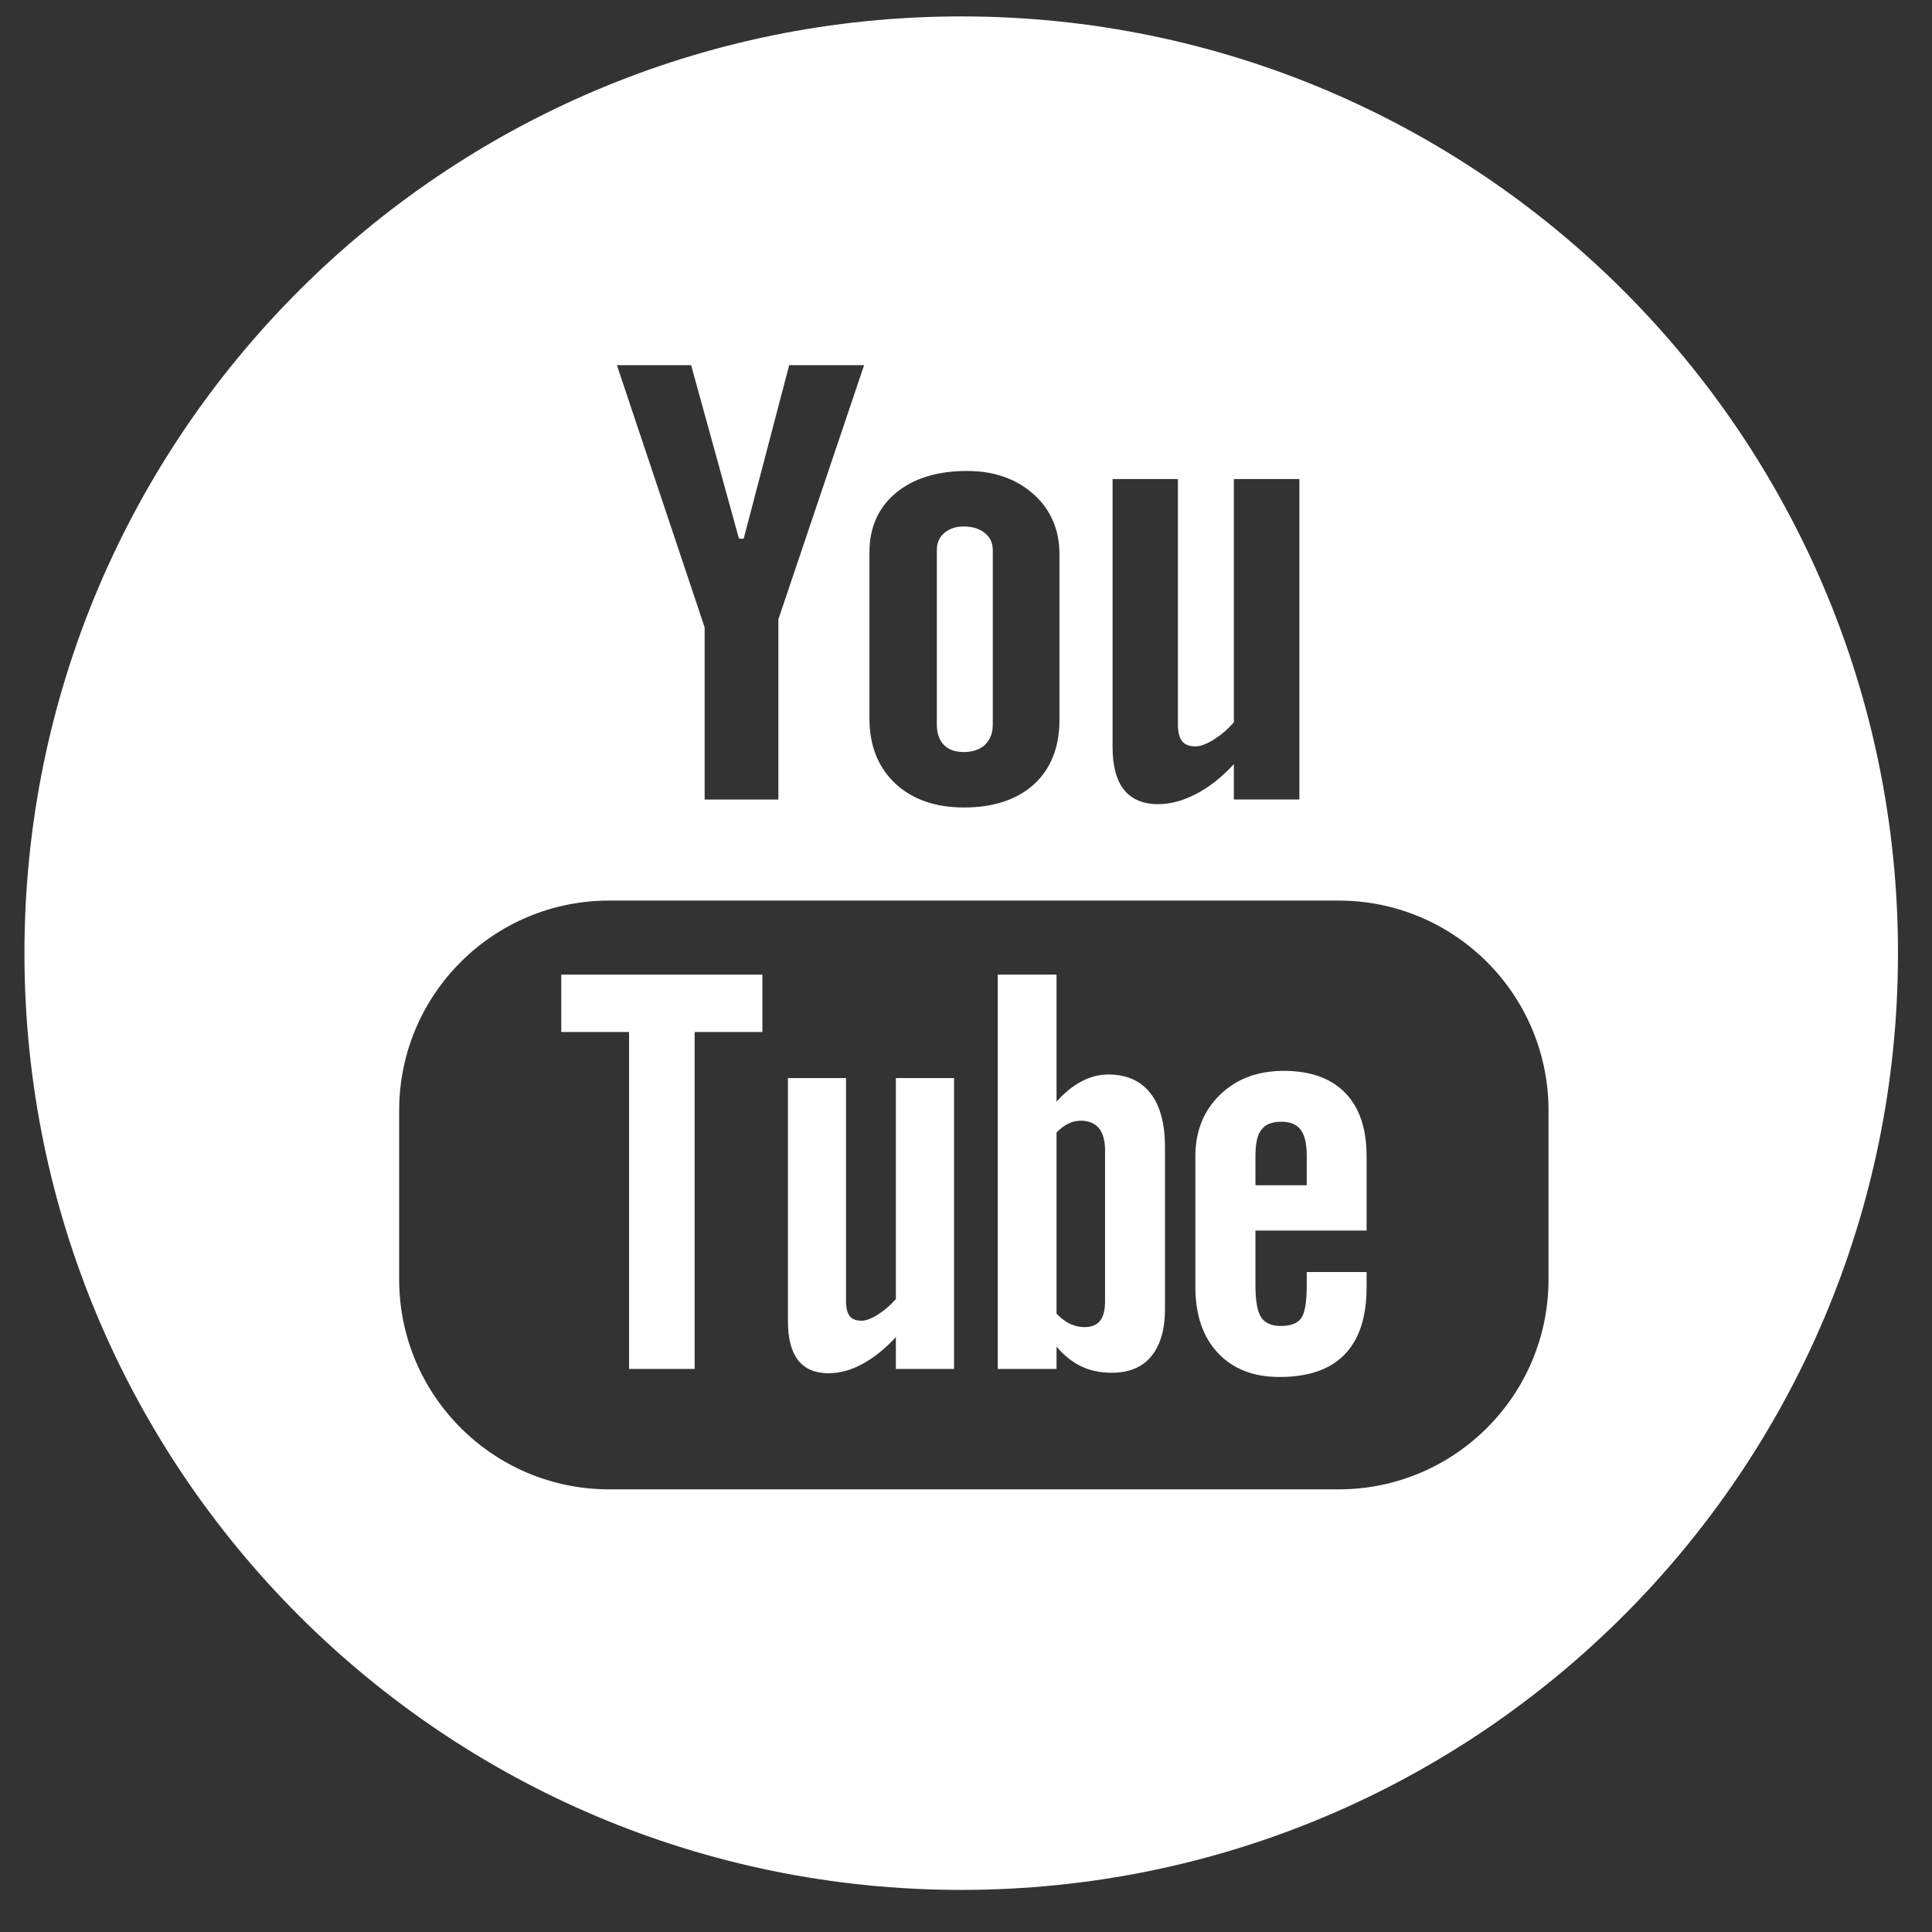
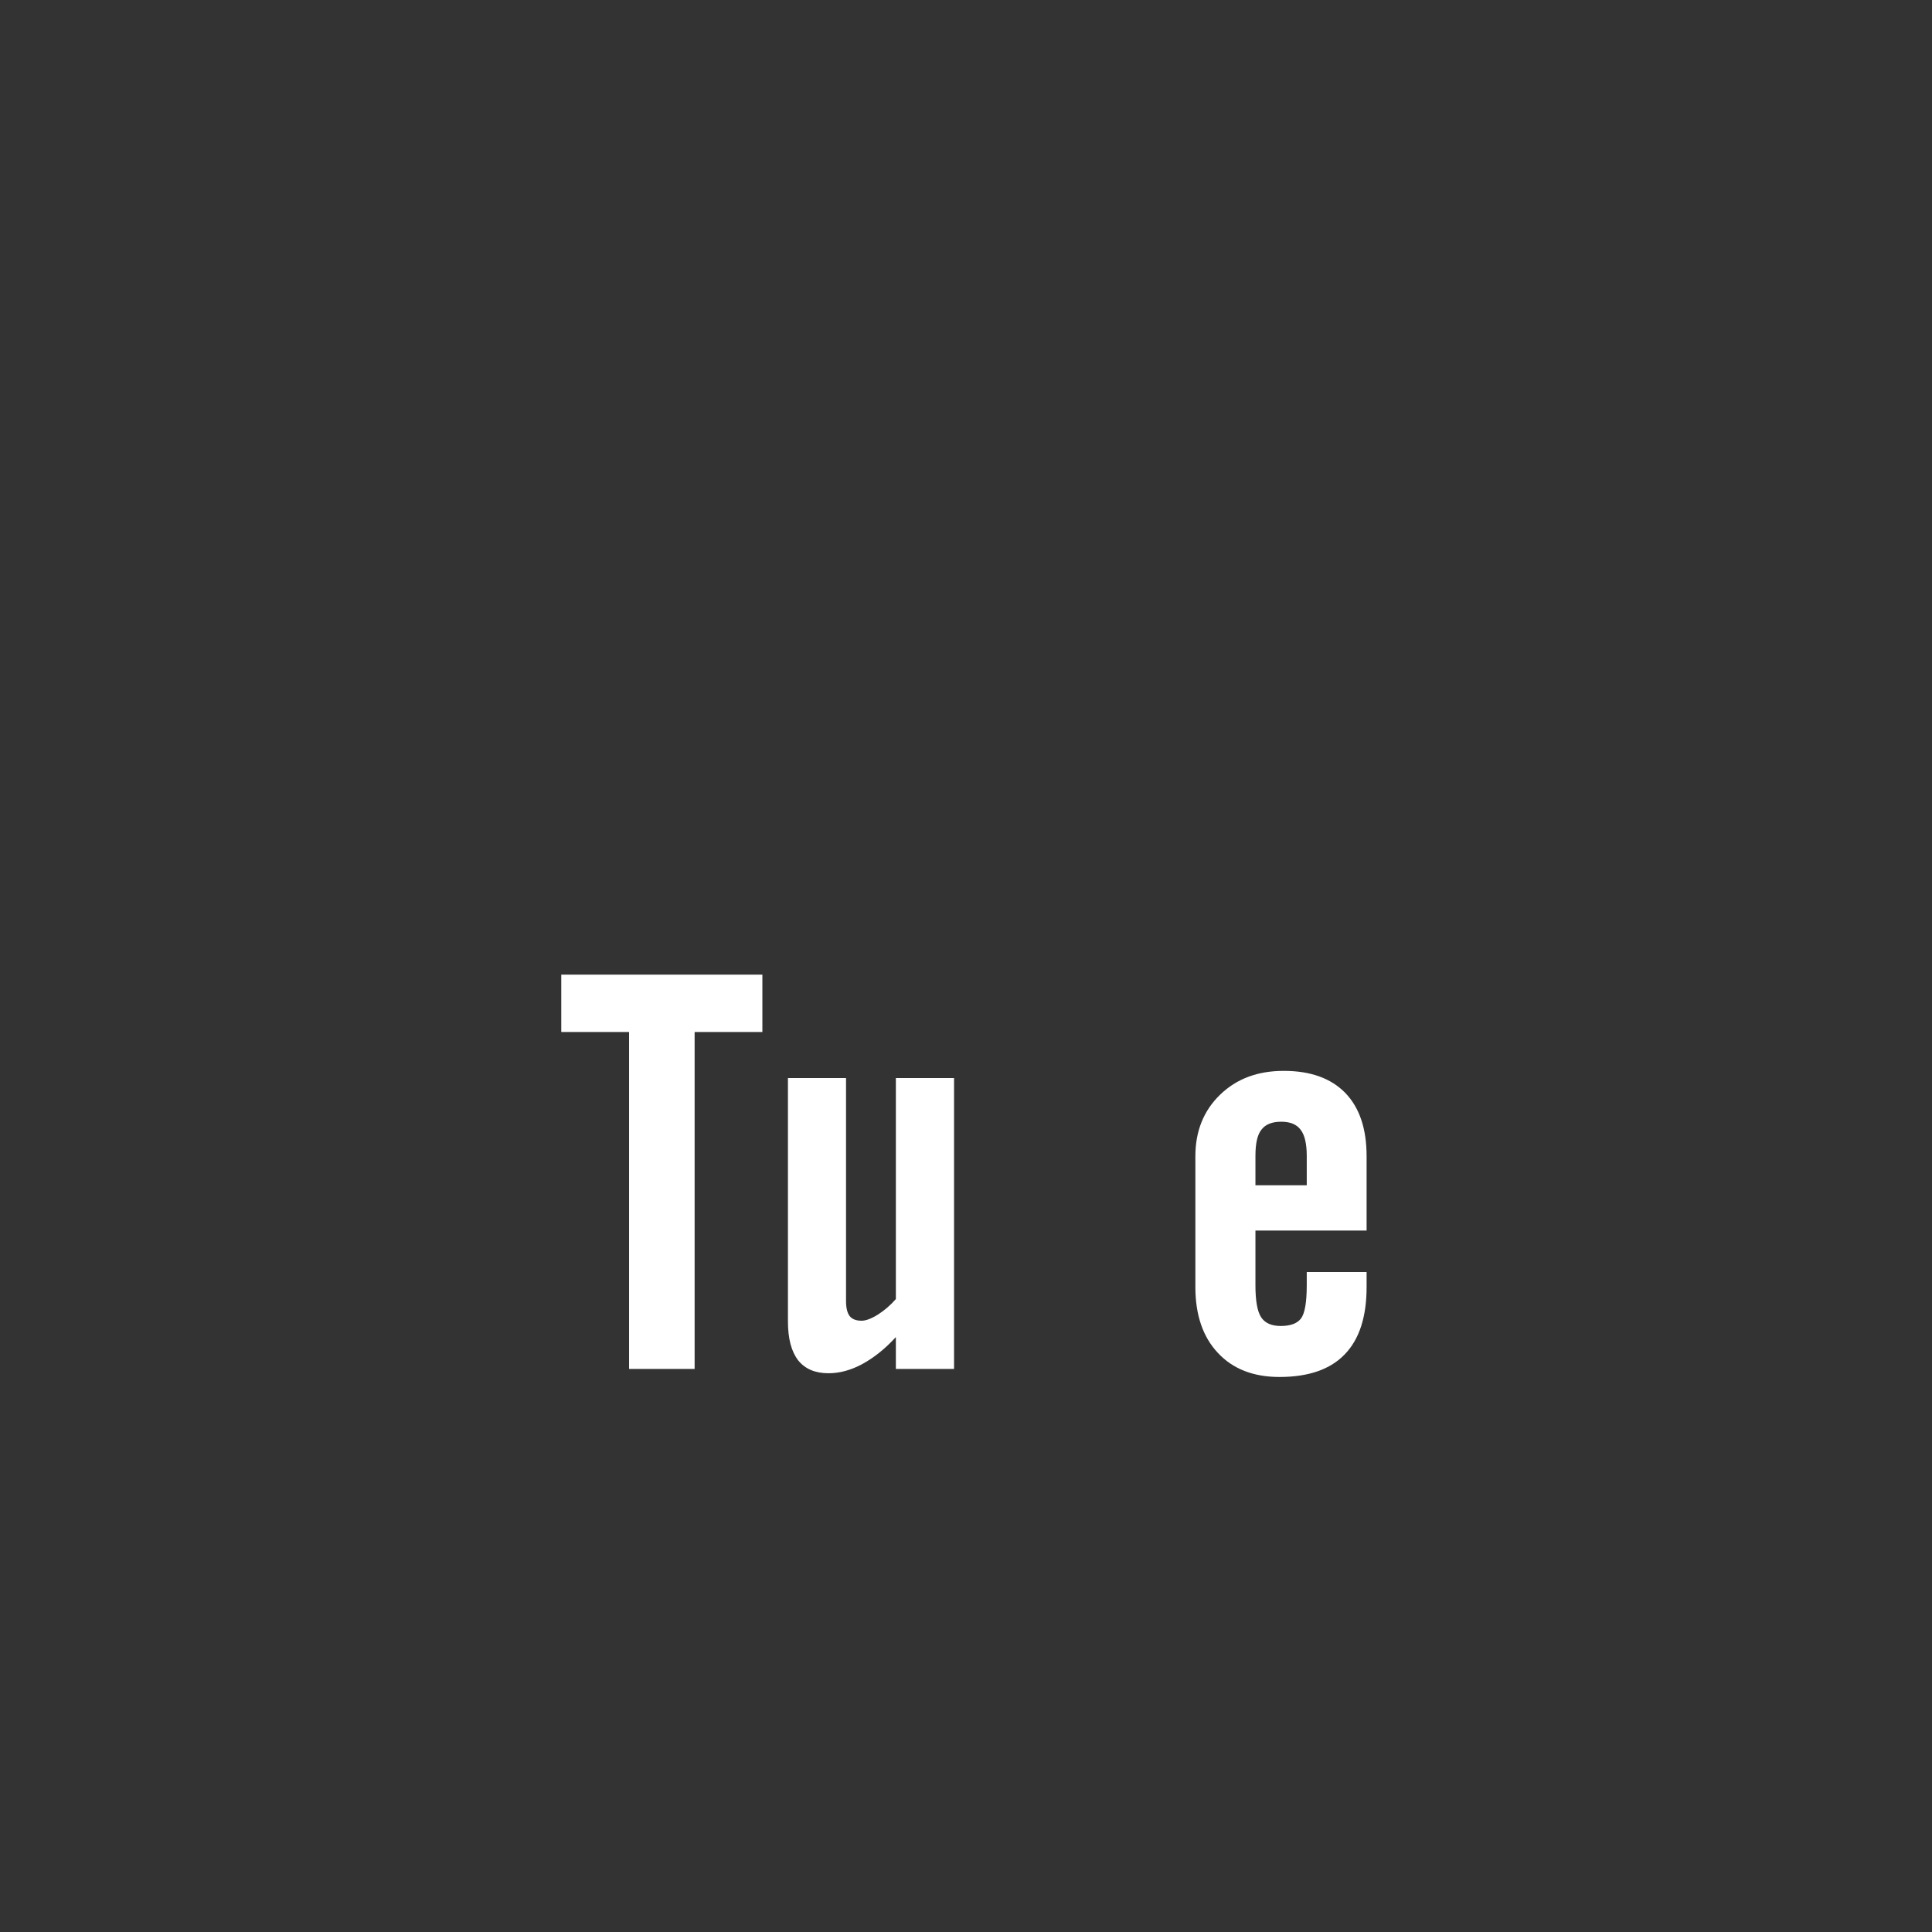
<svg xmlns="http://www.w3.org/2000/svg" width="43" height="43" viewBox="0 0 43 43" fill="none">
  <rect x="0" y="0" width="43" height="43" fill="#333333" stroke="none" />
  <path d="M12.492 22.969H14.001V30.468H15.46V22.969H16.968V21.692H12.492V22.969Z" fill="white" />
-   <path d="M21.45 16.738C21.648 16.738 21.805 16.685 21.921 16.578C22.037 16.467 22.096 16.316 22.096 16.126V12.24C22.096 12.084 22.037 11.957 21.918 11.863C21.799 11.766 21.644 11.718 21.45 11.718C21.273 11.718 21.129 11.766 21.016 11.863C20.905 11.957 20.851 12.085 20.851 12.24V16.126C20.851 16.321 20.903 16.472 21.007 16.578C21.109 16.685 21.258 16.738 21.45 16.738Z" fill="white" />
-   <path d="M24.666 23.915C24.464 23.915 24.265 23.966 24.069 24.069C23.875 24.171 23.689 24.324 23.515 24.52V21.692H22.207V30.468H23.515V29.972C23.684 30.172 23.869 30.317 24.067 30.412C24.264 30.506 24.491 30.553 24.745 30.553C25.127 30.553 25.424 30.432 25.623 30.187C25.826 29.941 25.929 29.59 25.929 29.132V25.539C25.929 25.008 25.821 24.604 25.603 24.33C25.388 24.054 25.076 23.915 24.666 23.915ZM24.595 28.953C24.595 29.162 24.556 29.309 24.482 29.4C24.407 29.492 24.291 29.537 24.133 29.537C24.024 29.537 23.922 29.512 23.821 29.467C23.722 29.422 23.618 29.344 23.515 29.239V25.205C23.603 25.115 23.692 25.048 23.781 25.007C23.87 24.962 23.963 24.943 24.055 24.943C24.229 24.943 24.364 24.999 24.459 25.11C24.55 25.224 24.595 25.389 24.595 25.609V28.953Z" fill="white" />
  <path d="M19.938 28.914C19.817 29.052 19.683 29.167 19.538 29.259C19.392 29.35 19.27 29.395 19.177 29.395C19.054 29.395 18.967 29.361 18.911 29.292C18.859 29.224 18.83 29.113 18.83 28.961V23.994H17.537V29.408C17.537 29.795 17.613 30.079 17.764 30.276C17.918 30.468 18.141 30.564 18.441 30.564C18.683 30.564 18.935 30.498 19.193 30.359C19.451 30.218 19.7 30.02 19.939 29.759V30.468H21.234V23.994H19.939V28.914H19.938Z" fill="white" />
-   <path d="M21.394 0.365C9.879 0.365 0.544 9.699 0.544 21.214C0.544 32.73 9.879 42.063 21.394 42.063C32.908 42.063 42.243 32.73 42.243 21.214C42.243 9.699 32.907 0.365 21.394 0.365ZM24.762 10.662H26.217V16.131C26.217 16.301 26.25 16.422 26.311 16.496C26.37 16.573 26.47 16.612 26.607 16.612C26.713 16.612 26.849 16.561 27.014 16.462C27.175 16.359 27.326 16.232 27.462 16.075V10.662H28.92V17.794H27.462V17.007C27.196 17.296 26.916 17.519 26.623 17.67C26.334 17.82 26.053 17.898 25.779 17.898C25.442 17.898 25.188 17.791 25.017 17.578C24.848 17.367 24.762 17.05 24.762 16.622V10.662ZM19.351 12.293C19.351 11.742 19.546 11.302 19.938 10.971C20.332 10.647 20.859 10.482 21.521 10.482C22.124 10.482 22.617 10.655 23.004 10.999C23.387 11.343 23.58 11.79 23.58 12.335V16.018C23.58 16.63 23.391 17.108 23.016 17.453C22.636 17.798 22.117 17.972 21.454 17.972C20.818 17.972 20.307 17.793 19.925 17.438C19.543 17.077 19.351 16.595 19.351 15.989V12.293H19.351ZM15.382 8.127L16.447 11.989H16.552L17.565 8.127H19.232L17.324 13.784V17.795H15.683V13.963L13.73 8.127H15.382ZM34.465 28.475C34.465 31.055 32.373 33.148 29.793 33.148H13.558C10.976 33.148 8.884 31.055 8.884 28.475V24.717C8.884 22.136 10.976 20.044 13.558 20.044H29.793C32.373 20.044 34.465 22.136 34.465 24.717V28.475Z" fill="white" />
  <path d="M28.573 23.834C27.992 23.834 27.523 24.009 27.156 24.364C26.79 24.717 26.605 25.176 26.605 25.733V28.644C26.605 29.269 26.774 29.759 27.107 30.112C27.439 30.468 27.896 30.647 28.476 30.647C29.121 30.647 29.605 30.48 29.928 30.145C30.255 29.808 30.416 29.309 30.416 28.644V28.311H29.084V28.606C29.084 28.988 29.04 29.234 28.956 29.345C28.872 29.456 28.721 29.512 28.506 29.512C28.3 29.512 28.154 29.448 28.068 29.317C27.983 29.184 27.942 28.948 27.942 28.606V27.388H30.416V25.734C30.416 25.122 30.259 24.653 29.941 24.324C29.621 23.997 29.165 23.834 28.573 23.834ZM29.084 26.38H27.942V25.726C27.942 25.455 27.983 25.258 28.074 25.145C28.164 25.024 28.311 24.966 28.518 24.966C28.713 24.966 28.86 25.024 28.948 25.145C29.037 25.258 29.084 25.454 29.084 25.726V26.38H29.084Z" fill="white" />
</svg>